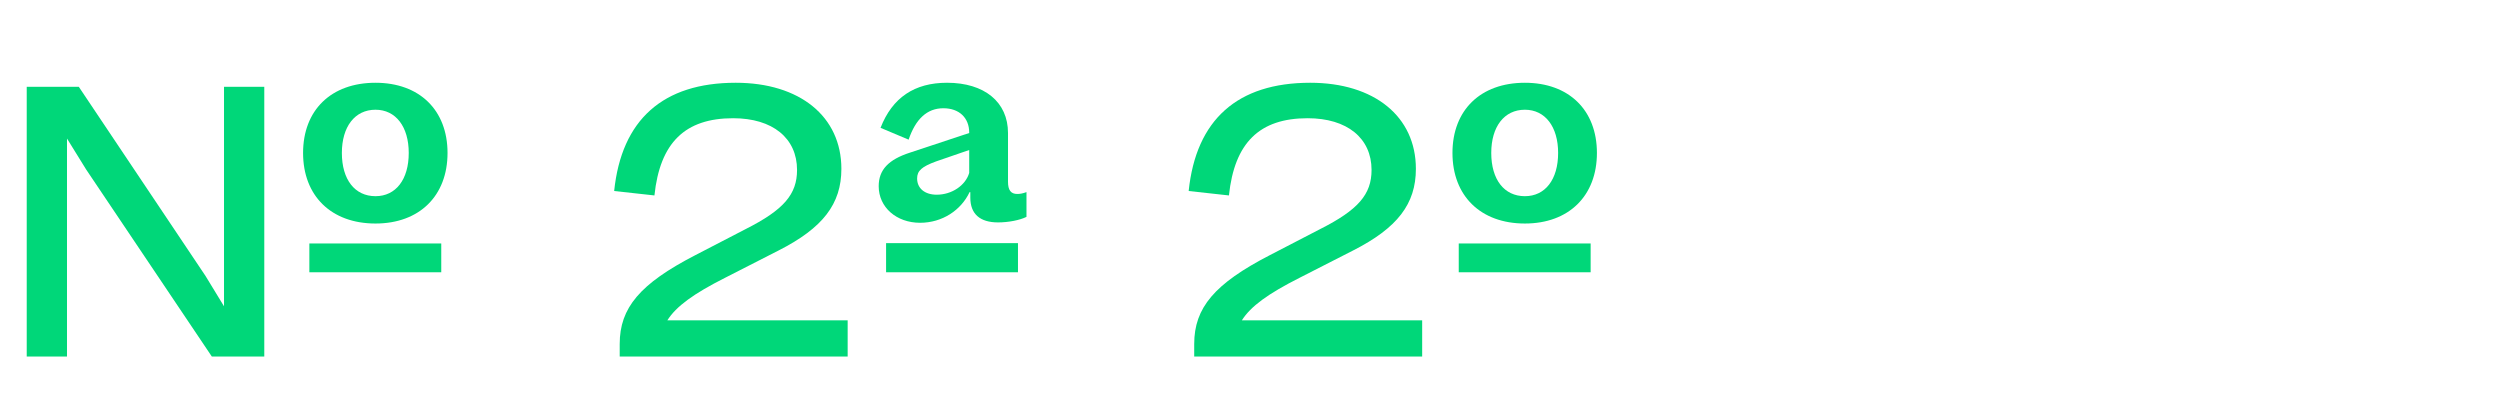
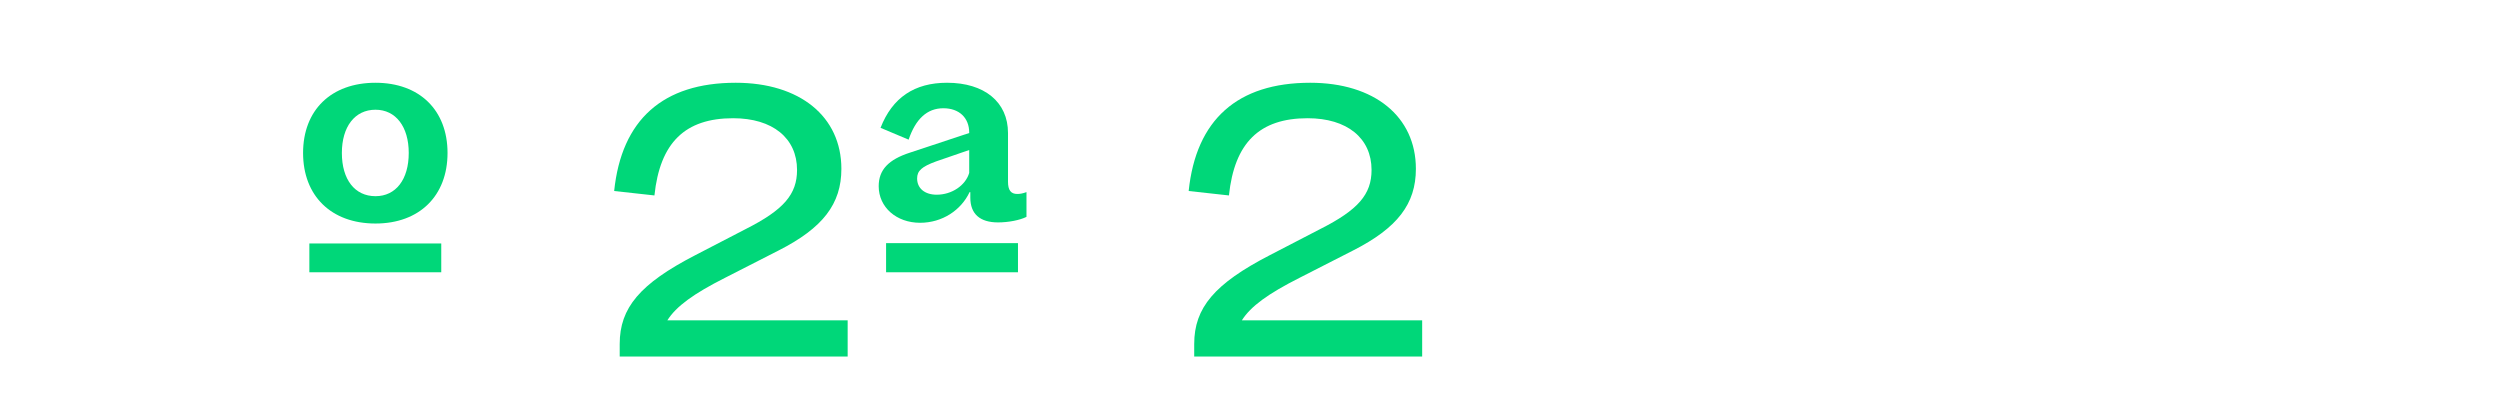
<svg xmlns="http://www.w3.org/2000/svg" version="1.1" id="Calque_1" x="0px" y="0px" viewBox="0 0 203 34.03" style="enable-background:new 0 0 203 34.03;" xml:space="preserve">
  <style type="text/css">
	.st0{fill:#00D779;}
</style>
  <g>
-     <path class="st0" d="M21.46,7.05v21.9H17.2L7,13.77l-1.56-2.52v17.7H2.17V7.05H6.4l10.29,15.36l1.5,2.46V7.05H21.46z" />
    <path class="st0" d="M24.61,12.42c0-3.48,2.28-5.7,5.88-5.7c3.57,0,5.85,2.22,5.85,5.7s-2.28,5.73-5.85,5.73   C26.89,18.15,24.61,15.9,24.61,12.42z M25.12,19.77h10.71v2.34H25.12V19.77z M30.49,15.93c1.65,0,2.7-1.35,2.7-3.51   c0-2.13-1.05-3.51-2.7-3.51c-1.68,0-2.73,1.38-2.73,3.51C27.76,14.58,28.81,15.93,30.49,15.93z" />
    <path class="st0" d="M59.74,6.72c5.19,0,8.58,2.73,8.58,6.99c0,2.85-1.5,4.8-5.1,6.63l-4.35,2.22c-2.55,1.29-3.96,2.31-4.68,3.45   h14.64v2.94H50.32v-1.02c0-2.94,1.65-4.89,6.12-7.2l4.11-2.13c3.09-1.56,4.17-2.82,4.17-4.8c0-2.58-1.98-4.2-5.19-4.2   c-3.9,0-5.94,1.98-6.39,6.27l-3.27-0.36C50.47,9.72,53.83,6.72,59.74,6.72z" />
    <path class="st0" d="M71.35,15.12c0-1.32,0.78-2.16,2.55-2.73l4.8-1.59v-0.03c0-1.2-0.81-1.98-2.1-1.98   c-1.32,0-2.25,0.87-2.82,2.55l-2.28-0.96c0.96-2.46,2.76-3.66,5.4-3.66c3.03,0,4.95,1.56,4.95,4.08v3.96   c0,0.69,0.24,0.99,0.75,0.99c0.21,0,0.42-0.03,0.75-0.15v2.01c-0.54,0.27-1.47,0.45-2.31,0.45c-1.47,0-2.25-0.69-2.25-2.01V15.6   h-0.06c-0.69,1.47-2.22,2.49-4.02,2.49C72.79,18.09,71.35,16.83,71.35,15.12z M71.95,19.74h10.71v2.37H71.95V19.74z M76.06,15.81   c1.23,0,2.34-0.75,2.64-1.77v-1.86L76,13.11c-1.14,0.42-1.53,0.75-1.53,1.38C74.47,15.3,75.1,15.81,76.06,15.81z" />
    <path class="st0" d="M106.39,6.72c5.19,0,8.58,2.73,8.58,6.99c0,2.85-1.5,4.8-5.1,6.63l-4.35,2.22c-2.55,1.29-3.96,2.31-4.68,3.45   h14.64v2.94H96.97v-1.02c0-2.94,1.65-4.89,6.12-7.2l4.11-2.13c3.09-1.56,4.17-2.82,4.17-4.8c0-2.58-1.98-4.2-5.19-4.2   c-3.9,0-5.94,1.98-6.39,6.27l-3.27-0.36C97.12,9.72,100.48,6.72,106.39,6.72z" />
-     <path class="st0" d="M117.94,12.42c0-3.48,2.28-5.7,5.88-5.7c3.57,0,5.85,2.22,5.85,5.7s-2.28,5.73-5.85,5.73   C120.22,18.15,117.94,15.9,117.94,12.42z M118.45,19.77h10.71v2.34h-10.71V19.77z M123.82,15.93c1.65,0,2.7-1.35,2.7-3.51   c0-2.13-1.05-3.51-2.7-3.51c-1.68,0-2.73,1.38-2.73,3.51C121.09,14.58,122.14,15.93,123.82,15.93z" />
  </g>
</svg>